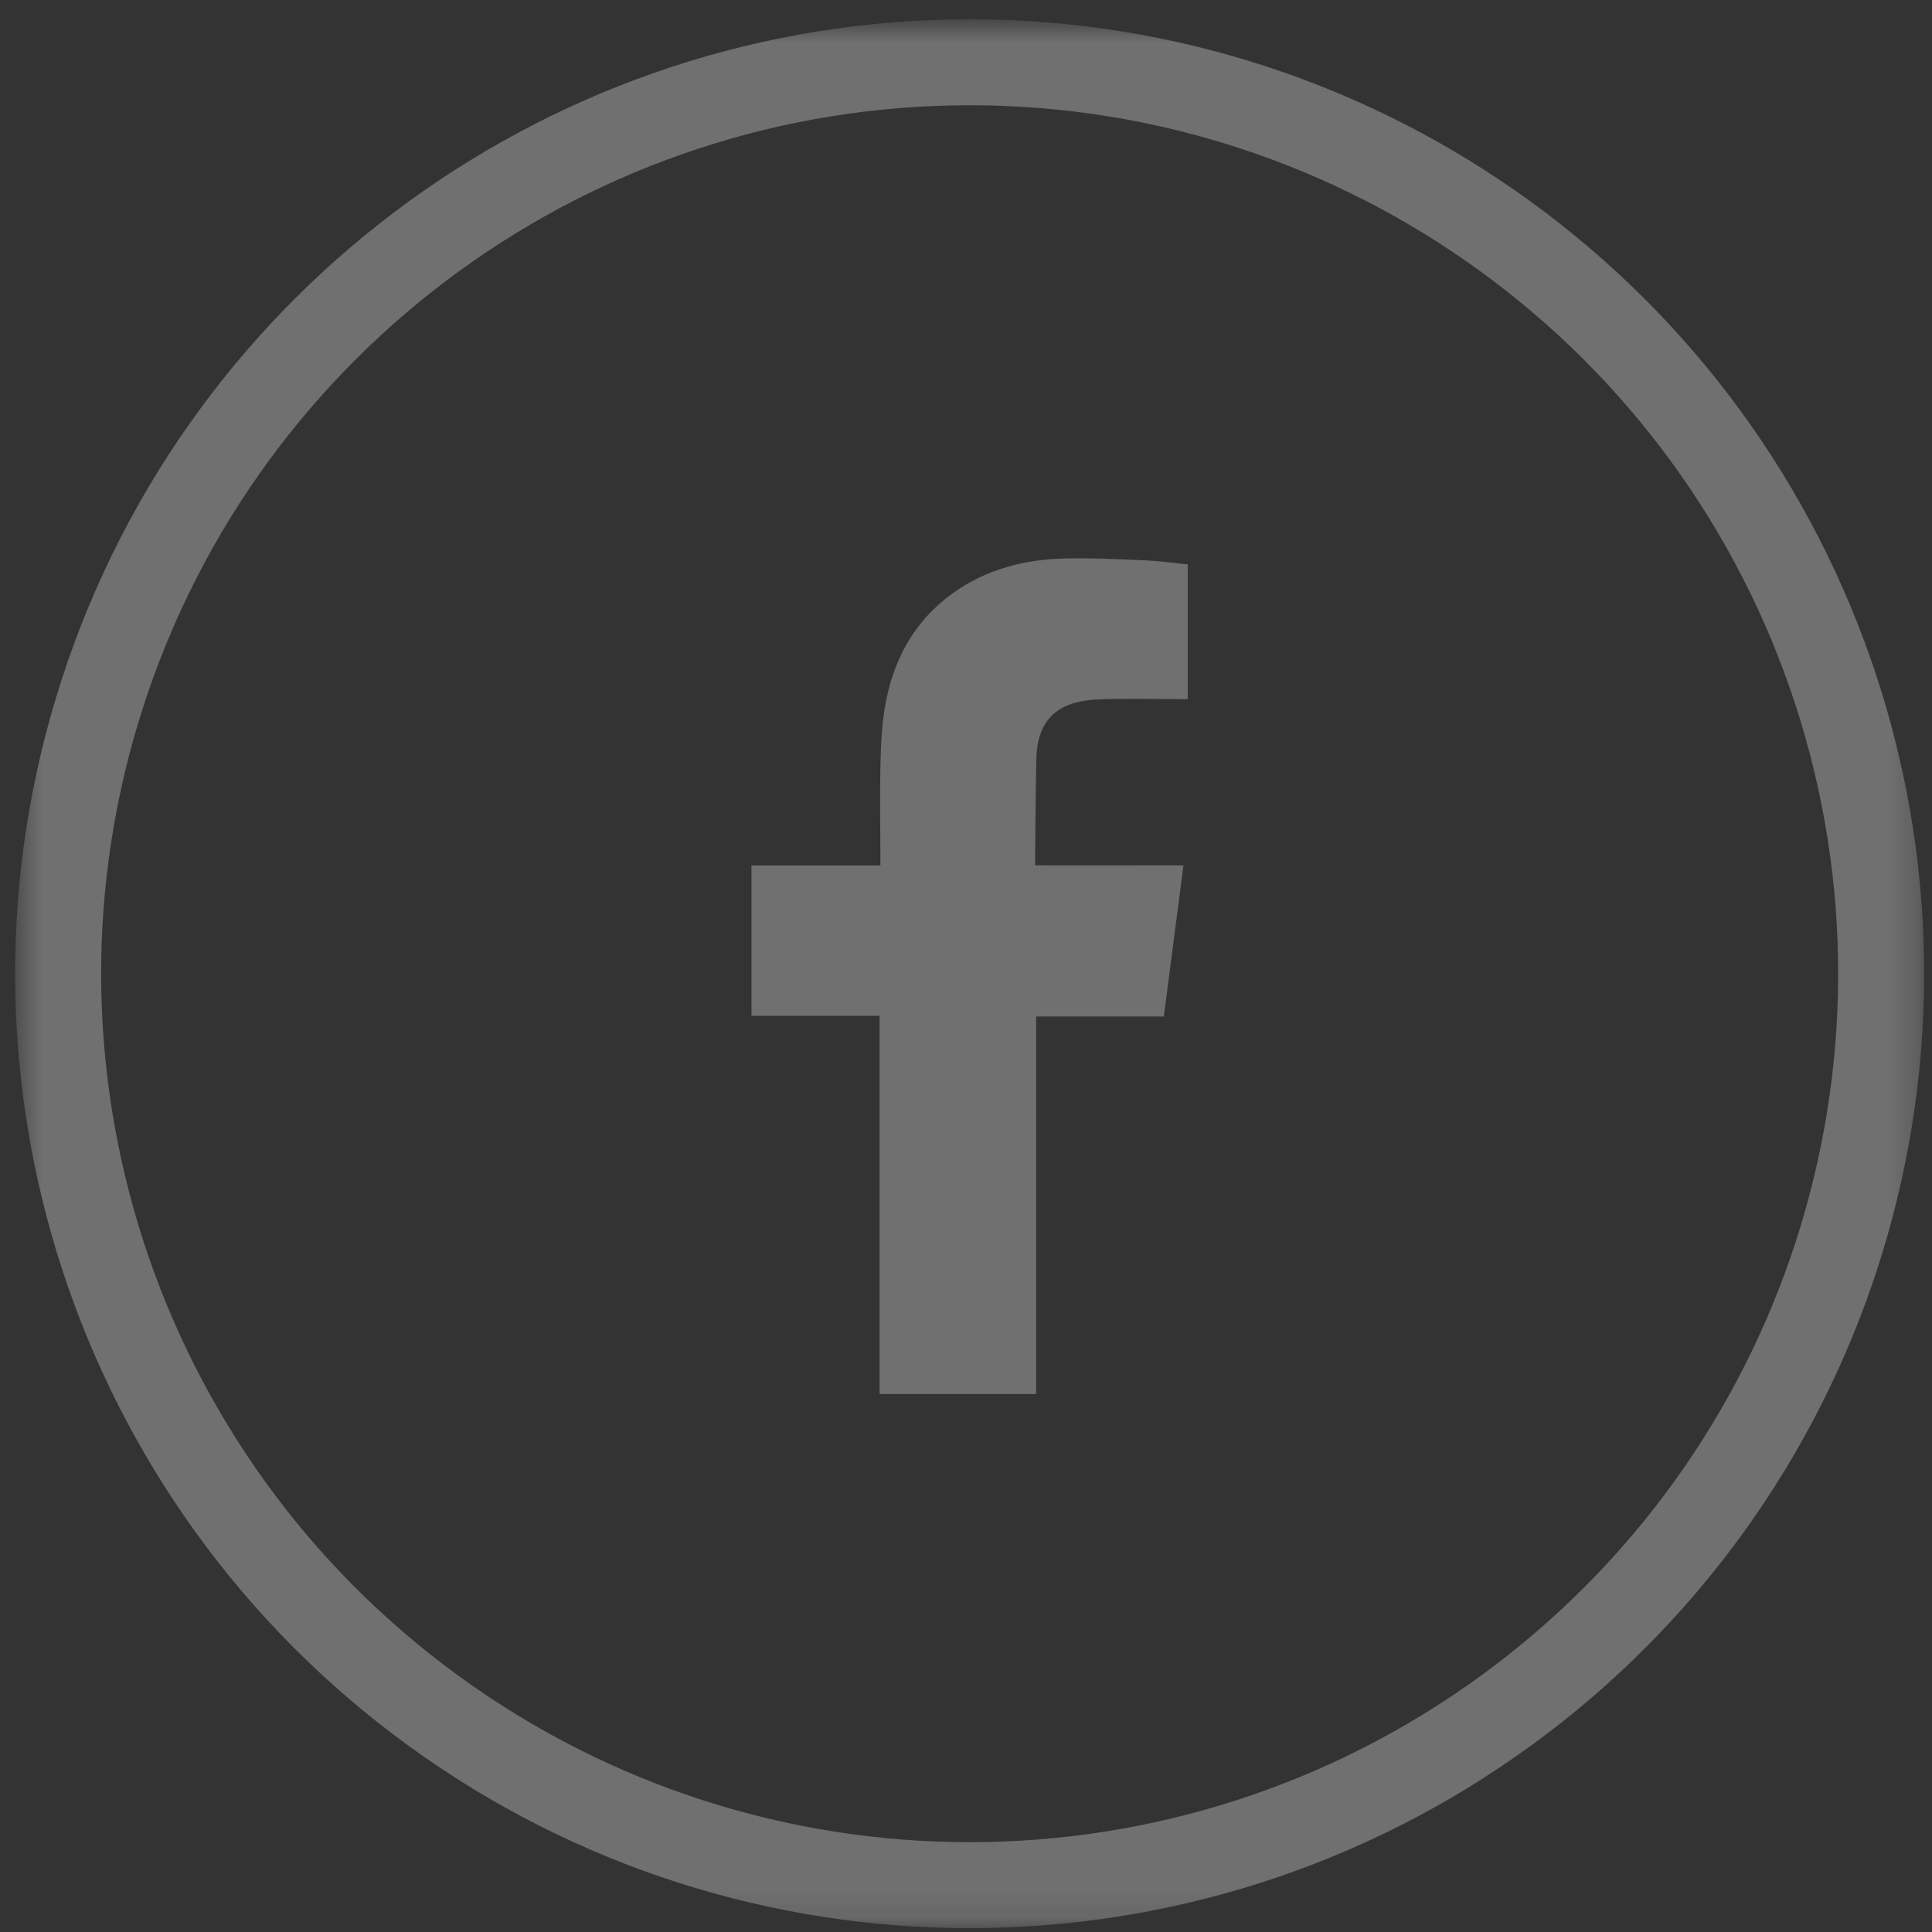
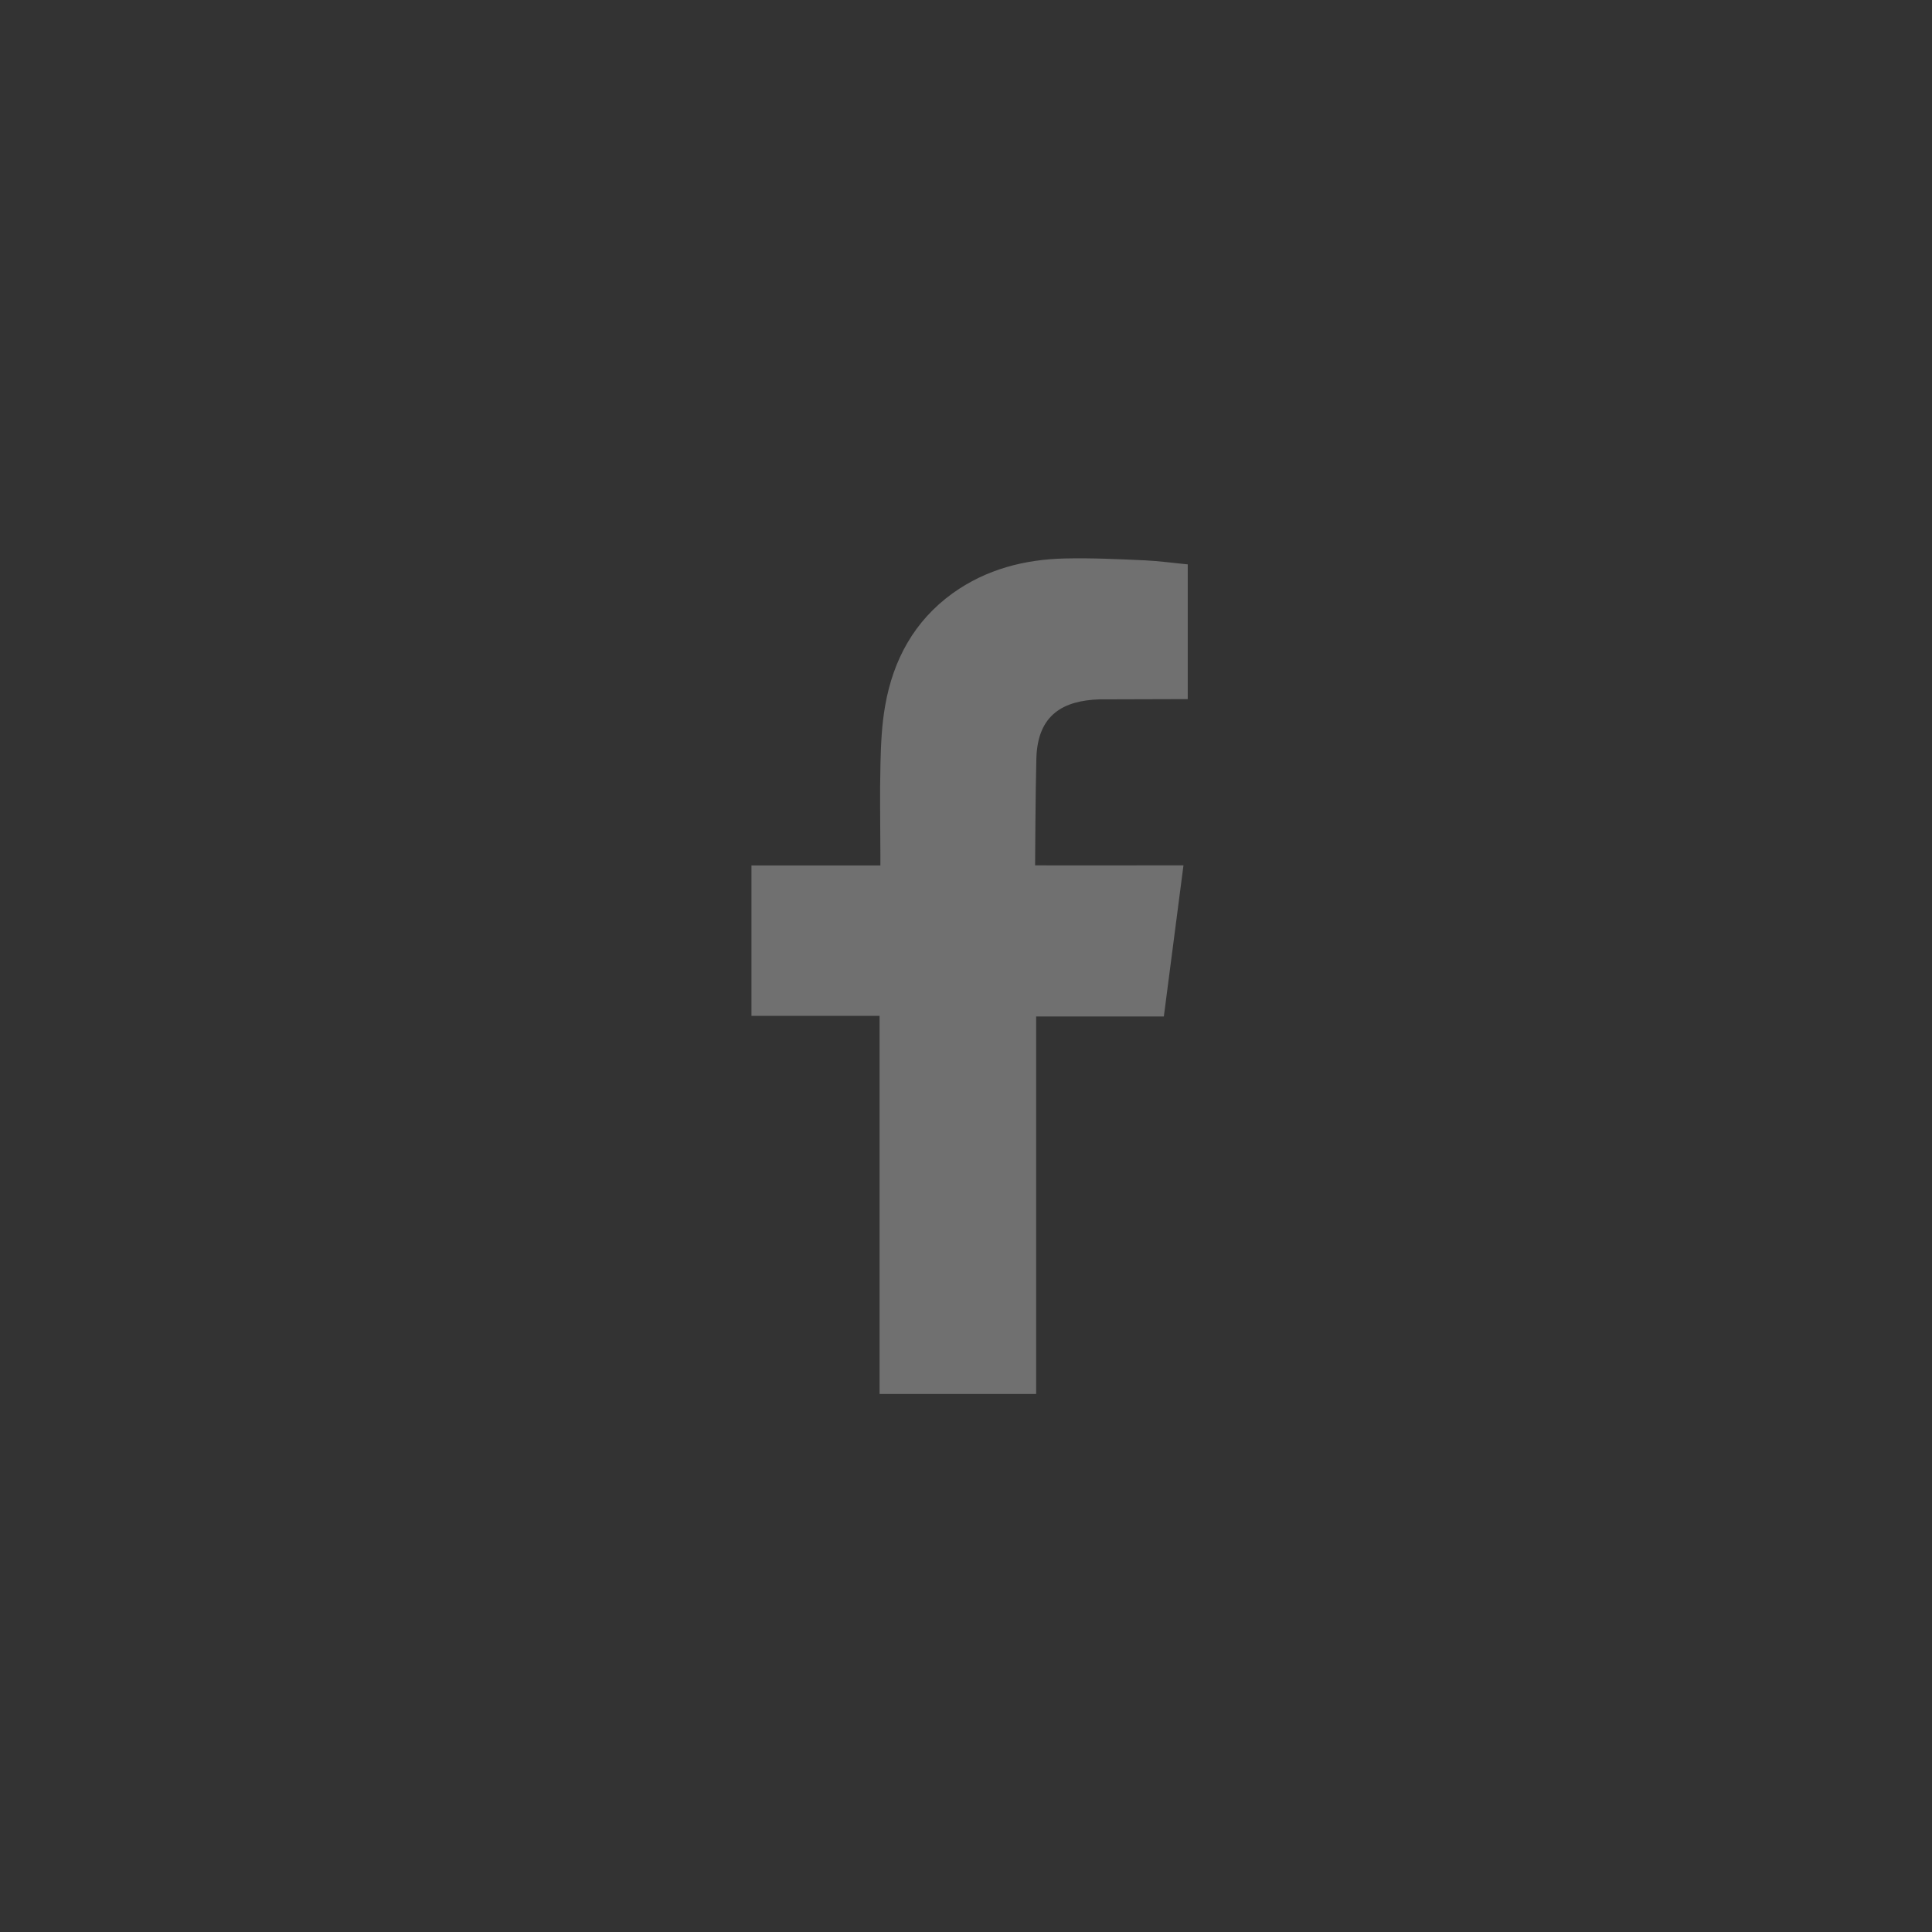
<svg xmlns="http://www.w3.org/2000/svg" xmlns:xlink="http://www.w3.org/1999/xlink" width="69px" height="69px" viewBox="0 0 69 69" version="1.1">
  <rect x="0" y="0" width="69" height="69" fill="#333333" stroke="none" />
  <title>assets/icons/facebook</title>
  <desc>Created with Sketch.</desc>
  <defs>
    <polygon id="path-1" points="0.555 0.81 68.72 0.81 68.72 68.863 0.555 68.863" />
  </defs>
  <g id="Symbols" stroke="none" stroke-width="1" fill="none" fill-rule="evenodd" opacity="0.3">
    <g id="Footer" transform="translate(-712, -171)">
      <g id="assets/icons/facebook" transform="translate(712, 171)">
        <g id="Group-8">
          <mask id="mask-2" fill="white">
            <use xlink:href="#path-1" />
          </mask>
          <g id="Clip-7" />
-           <path d="M34.63,3.759 C21.194,3.759 9.284,12.412 5.133,25.19 C0.98,37.969 5.529,51.97 16.399,59.867 C27.27,67.767 41.99,67.767 52.861,59.867 C63.733,51.97 68.281,37.969 64.129,25.19 C59.977,12.412 48.068,3.759 34.63,3.759 M67.049,24.241 C71.614,38.286 66.614,53.672 54.666,62.353 C42.719,71.033 26.541,71.033 14.595,62.353 C2.647,53.672 -2.353,38.286 2.212,24.241 C6.776,10.196 19.863,0.688 34.63,0.688 C49.398,0.688 62.486,10.196 67.049,24.241" id="Fill-6" fill="#FEFEFE" mask="url(#mask-2)" />
        </g>
-         <path d="M39.264,24.977 C40.188,24.943 41.111,24.968 42.039,24.968 L42.42,24.968 L42.42,20.156 C41.926,20.109 41.41,20.037 40.894,20.012 C39.946,19.97 38.995,19.923 38.047,19.945 C36.596,19.976 35.224,20.329 34.026,21.186 C32.654,22.175 31.899,23.564 31.613,25.202 C31.492,25.877 31.462,26.579 31.445,27.265 C31.418,28.345 31.441,29.422 31.442,30.503 L31.442,30.908 L26.838,30.908 L26.838,36.281 L31.413,36.281 L31.413,49.785 L37.005,49.785 L37.005,36.303 L41.566,36.303 C41.798,34.515 42.028,32.746 42.267,30.905 C41.901,30.905 41.572,30.902 41.242,30.905 C39.946,30.911 36.968,30.905 36.968,30.905 C36.968,30.905 36.981,28.242 37.013,27.087 C37.057,25.504 37.995,25.021 39.264,24.977" id="Fill-9" fill="#FEFEFE" />
+         <path d="M39.264,24.977 L42.42,24.968 L42.42,20.156 C41.926,20.109 41.41,20.037 40.894,20.012 C39.946,19.97 38.995,19.923 38.047,19.945 C36.596,19.976 35.224,20.329 34.026,21.186 C32.654,22.175 31.899,23.564 31.613,25.202 C31.492,25.877 31.462,26.579 31.445,27.265 C31.418,28.345 31.441,29.422 31.442,30.503 L31.442,30.908 L26.838,30.908 L26.838,36.281 L31.413,36.281 L31.413,49.785 L37.005,49.785 L37.005,36.303 L41.566,36.303 C41.798,34.515 42.028,32.746 42.267,30.905 C41.901,30.905 41.572,30.902 41.242,30.905 C39.946,30.911 36.968,30.905 36.968,30.905 C36.968,30.905 36.981,28.242 37.013,27.087 C37.057,25.504 37.995,25.021 39.264,24.977" id="Fill-9" fill="#FEFEFE" />
      </g>
    </g>
  </g>
</svg>